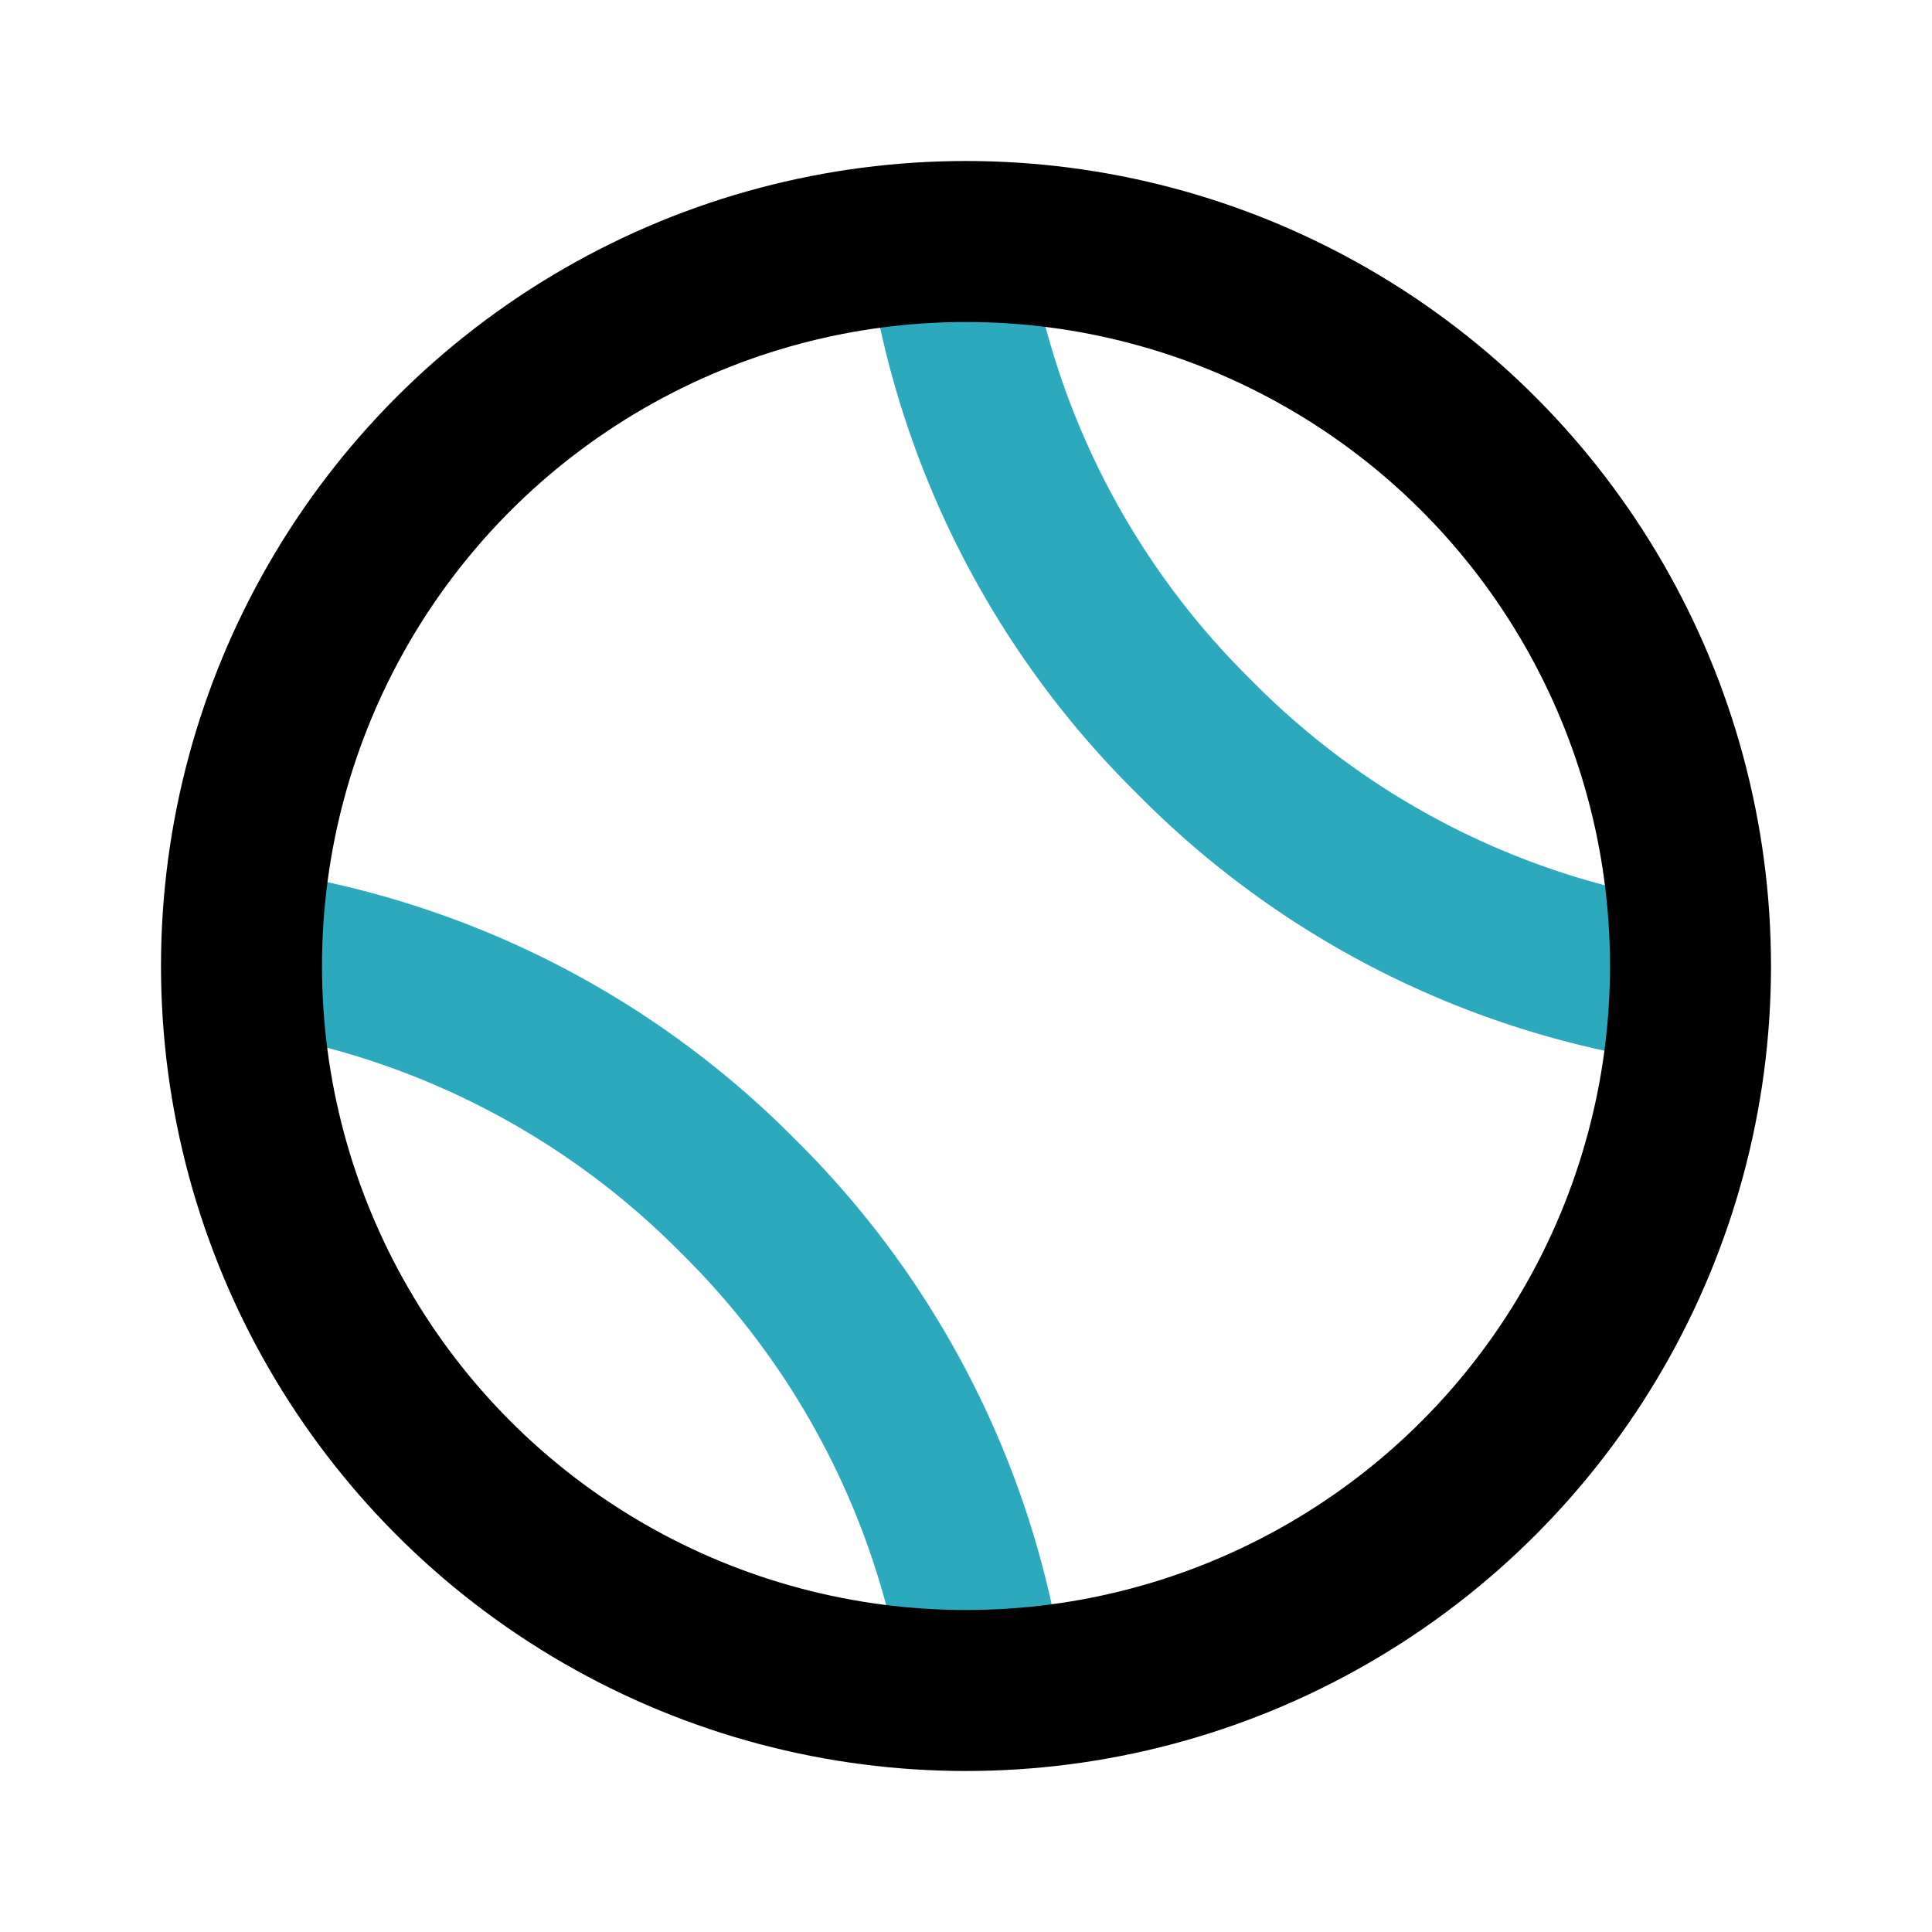
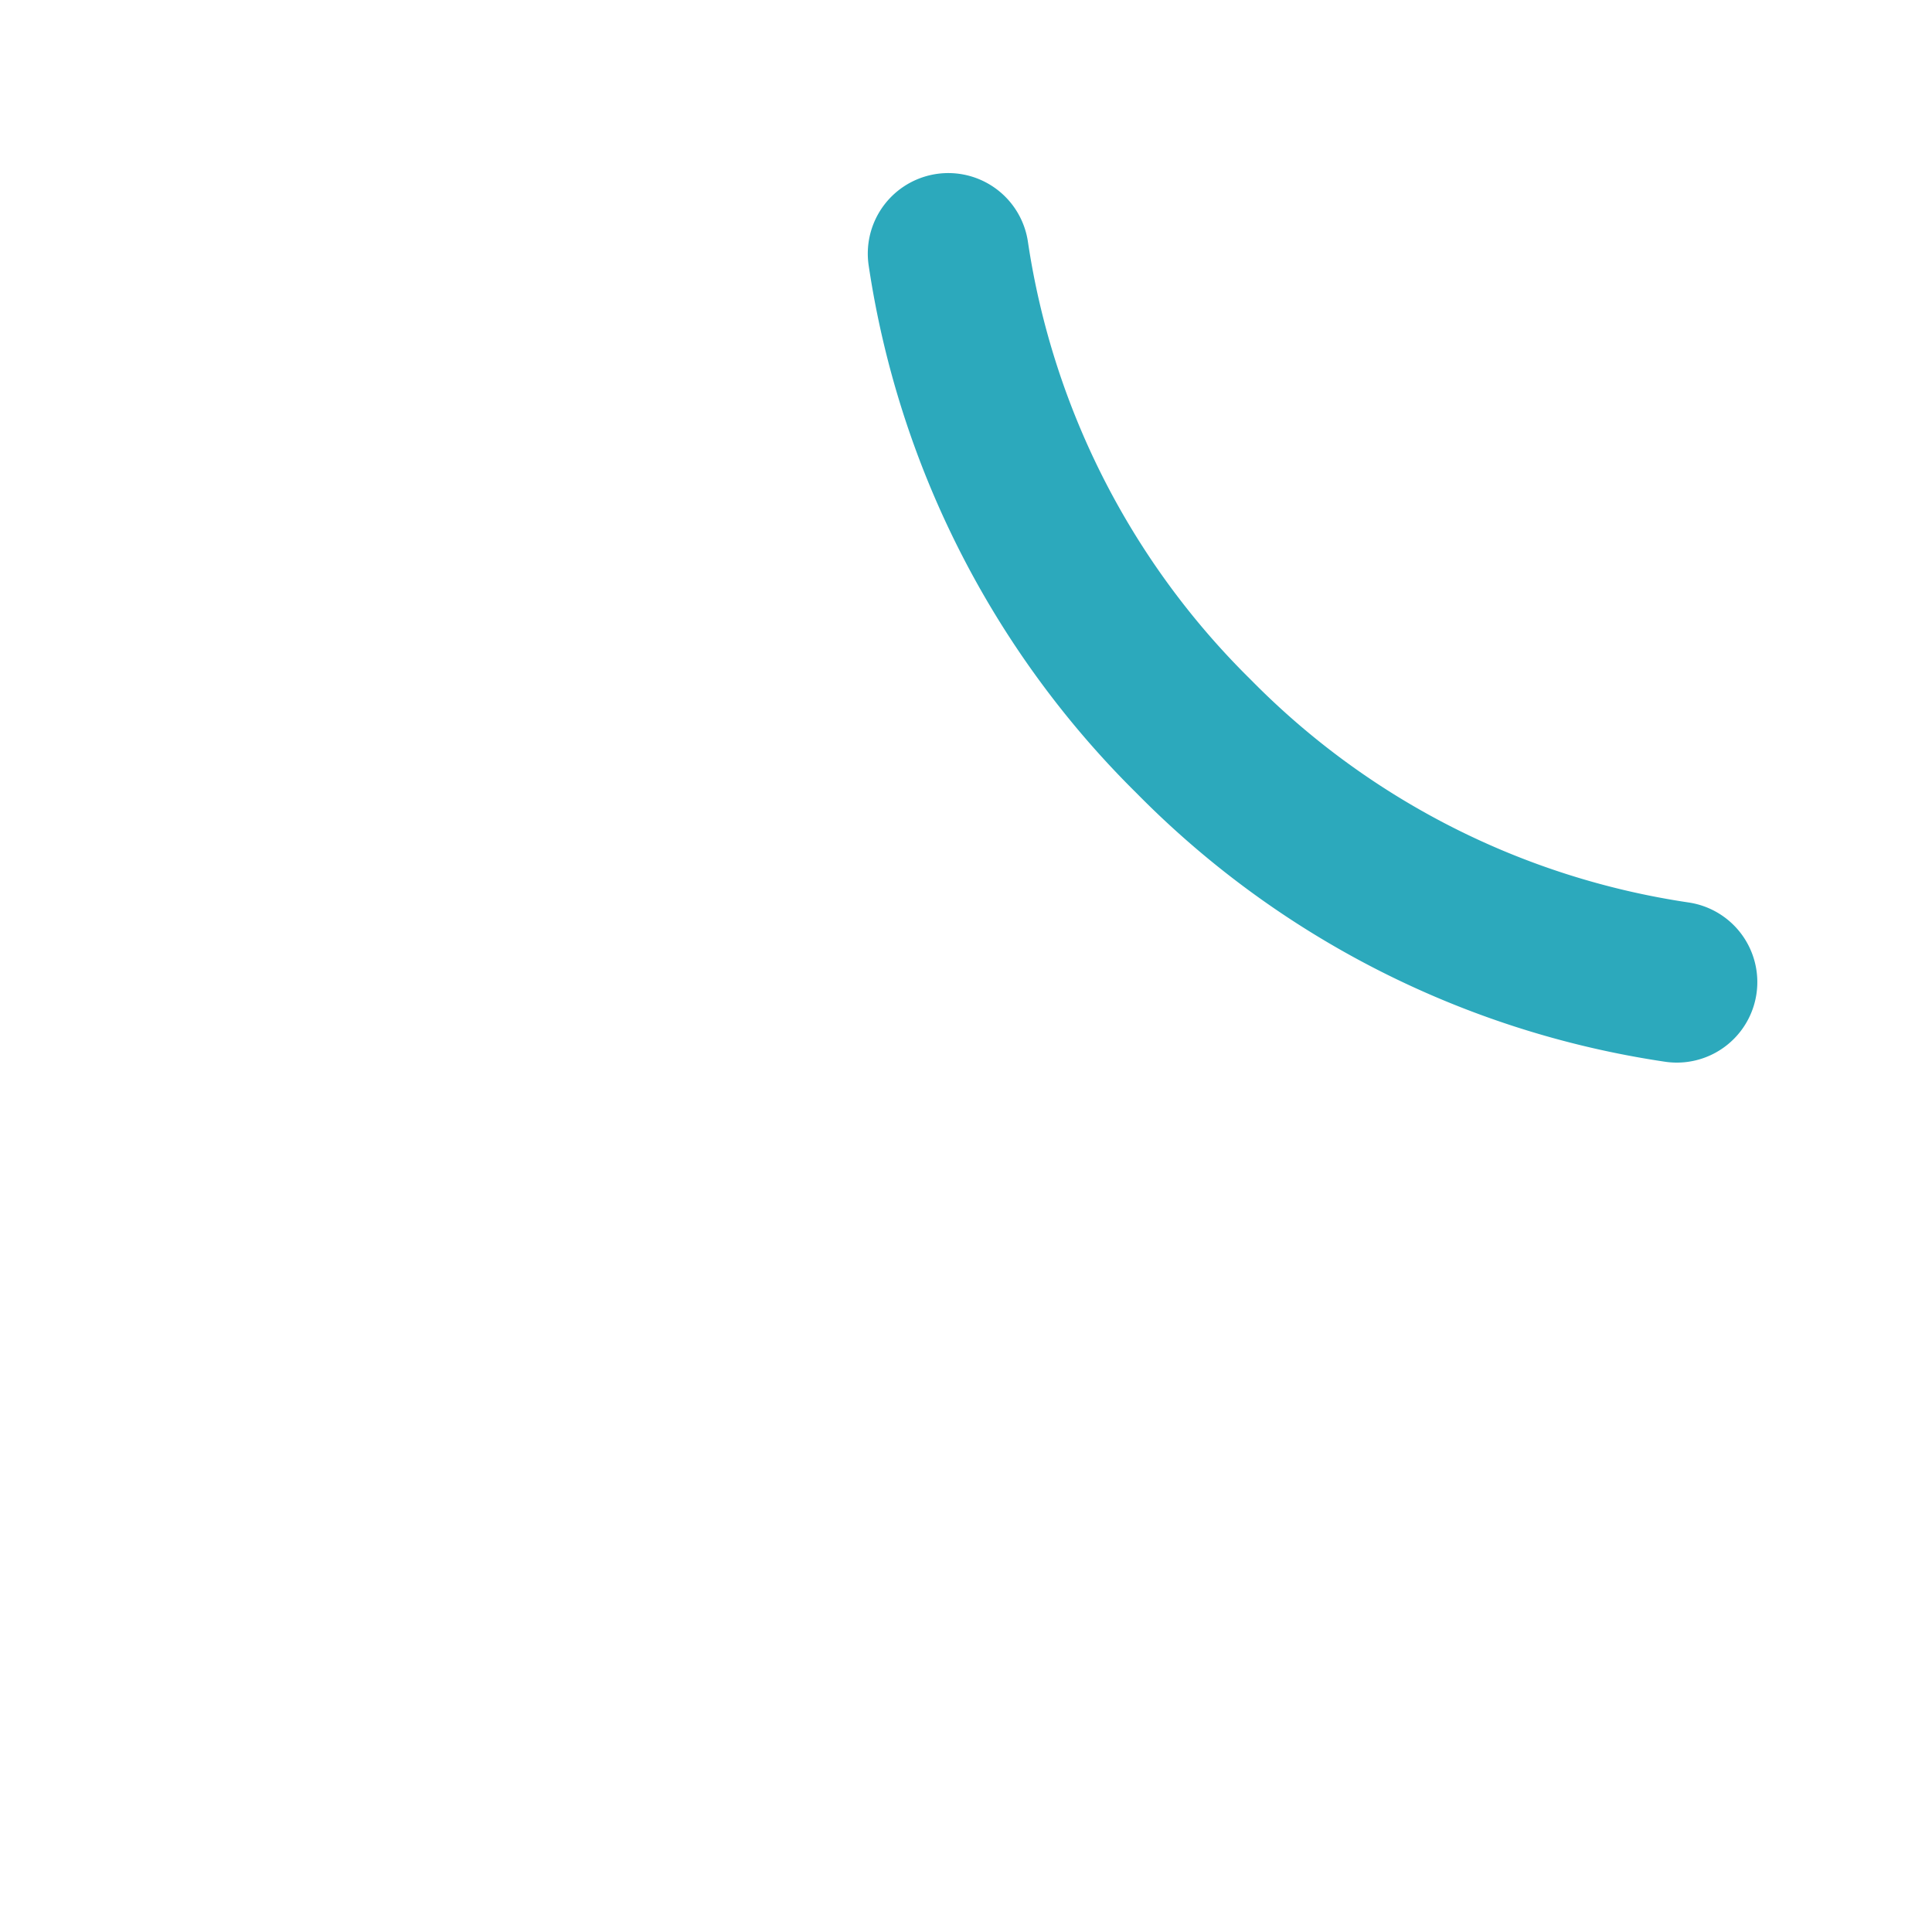
<svg xmlns="http://www.w3.org/2000/svg" fill="#000000" width="800px" height="800px" viewBox="0 0 24 24" id="tennis-ball-2" data-name="Line Color" class="icon line-color">
-   <path id="secondary" d="M12.22,20.86a10.65,10.65,0,0,0-3.05-6,10.67,10.67,0,0,0-6-3.05" style="fill: none; stroke: rgb(44, 169, 188); stroke-linecap: round; stroke-linejoin: round; stroke-width: 2;" />
  <path id="secondary-2" data-name="secondary" d="M11.78,3.15a10.63,10.63,0,0,0,3.05,6,10.6,10.6,0,0,0,6,3.05" style="fill: none; stroke: rgb(44, 169, 188); stroke-linecap: round; stroke-linejoin: round; stroke-width: 2;" />
-   <circle id="primary" cx="12" cy="12" r="9" style="fill: none; stroke: rgb(0, 0, 0); stroke-linecap: round; stroke-linejoin: round; stroke-width: 2;" />
</svg>